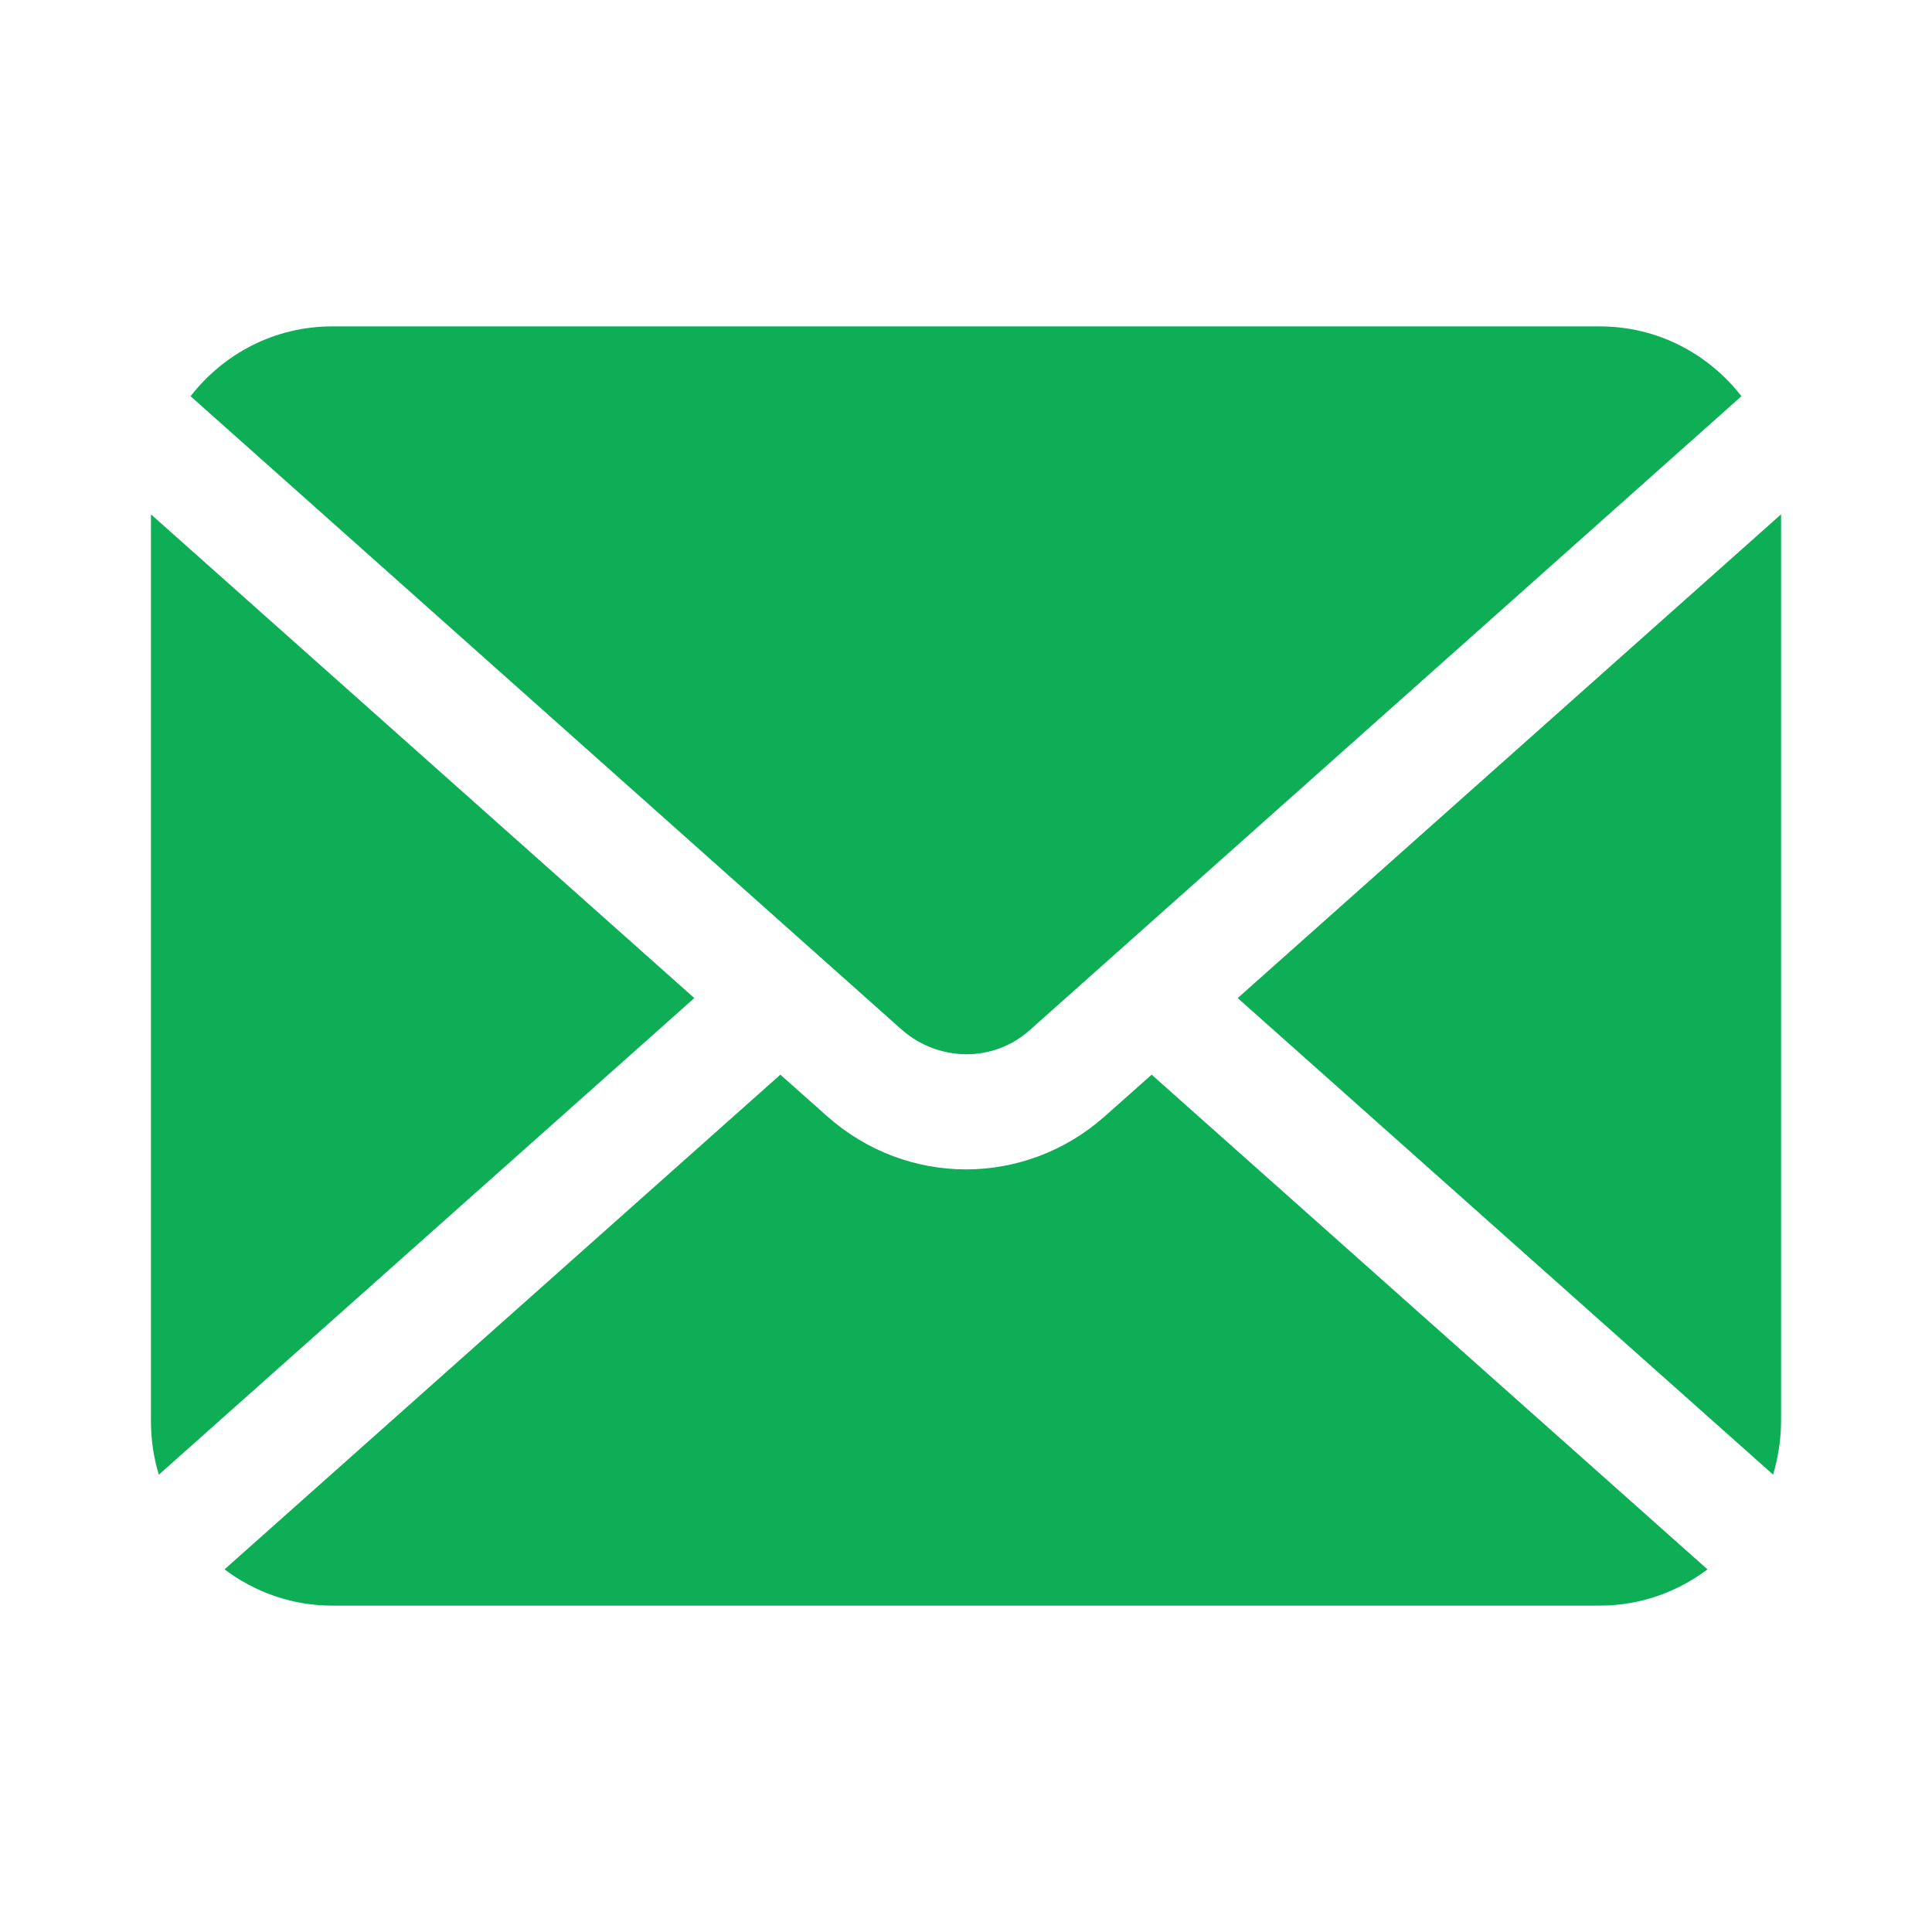
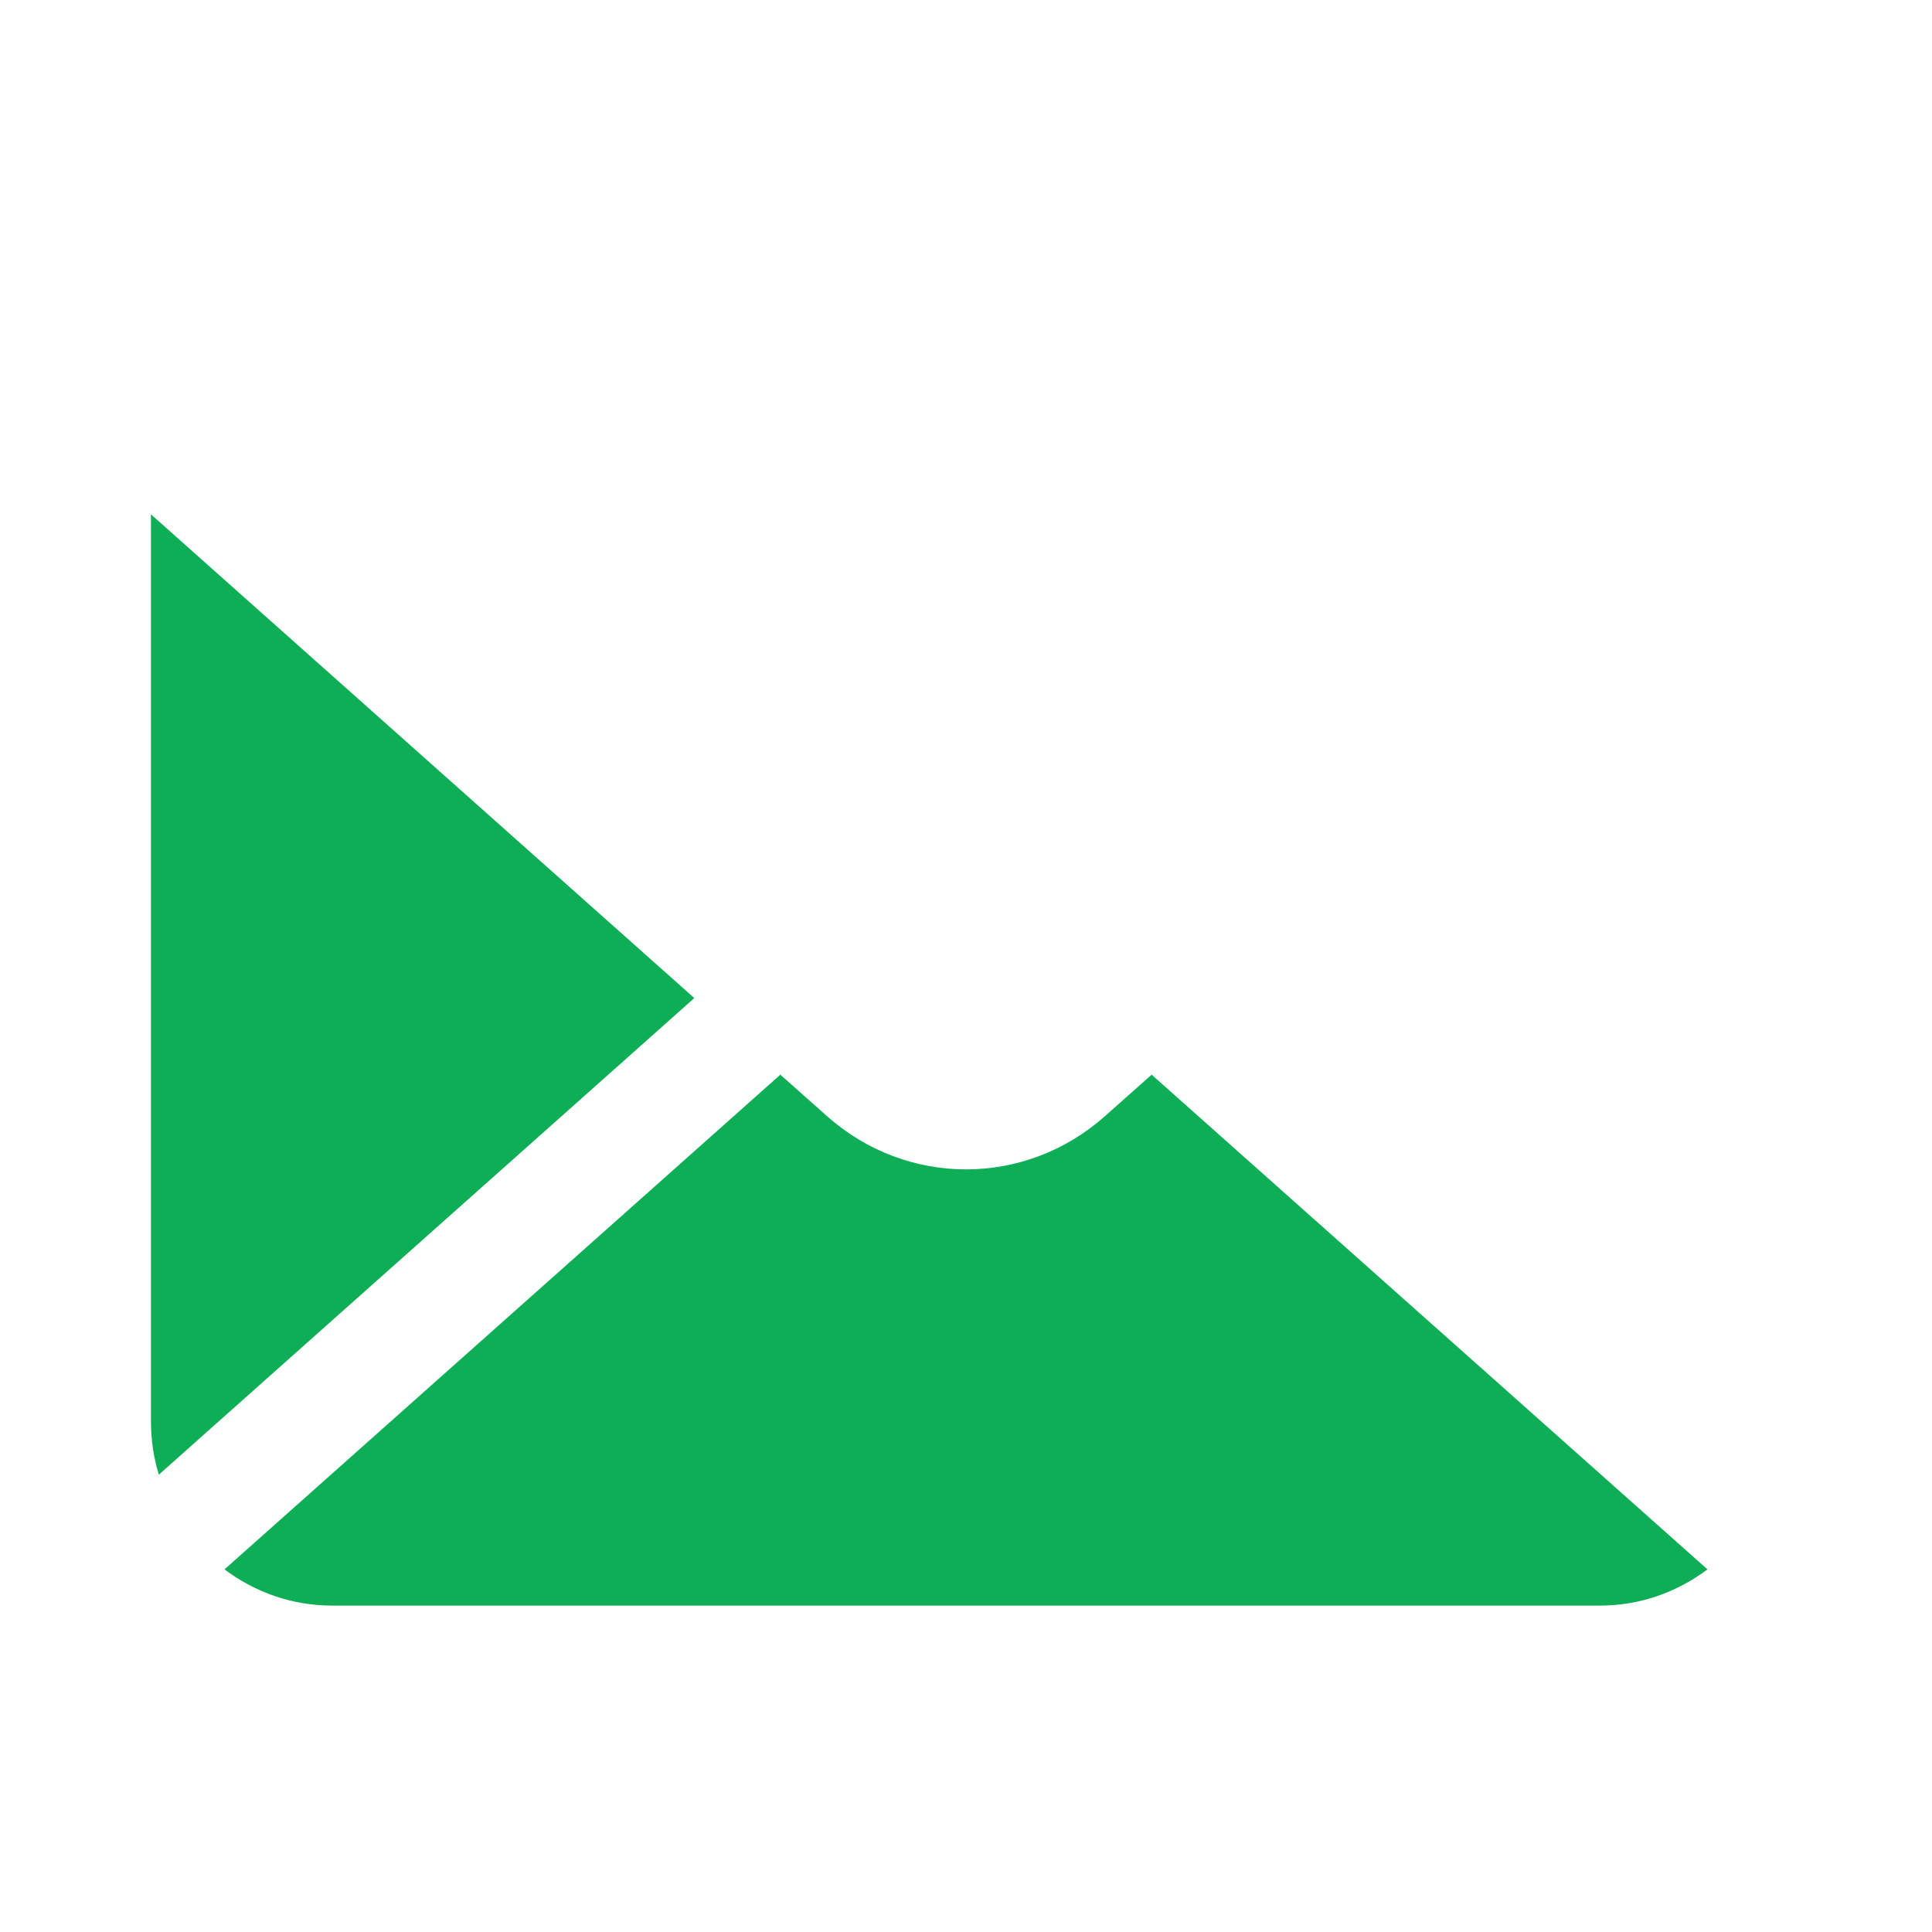
<svg xmlns="http://www.w3.org/2000/svg" version="1.1" id="_x32_" x="0px" y="0px" viewBox="0 0 512 512" style="enable-background:new 0 0 512 512;" xml:space="preserve">
  <style type="text/css">
	.st0{fill:#0EAE57;}
</style>
  <g>
-     <path class="st0" d="M328,264.5l141.9,126.3c1.3-4.5,2.1-9.3,2.1-14.3V136.3L328,264.5z" />
-     <path class="st0" d="M256,279.4c6.1,0,12.1-2.1,17-6.5L461.5,105c-8.8-11.3-22.3-18.5-37.5-18.5H88c-15.2,0-28.7,7.2-37.5,18.5   L239,272.9C243.9,277.2,249.9,279.3,256,279.4z" />
    <path class="st0" d="M40,136.3v240.2c0,5,0.7,9.8,2.1,14.3L184,264.5L40,136.3z" />
    <path class="st0" d="M292.7,295.9c-10.5,9.3-23.6,14-36.7,14c-13.1,0-26.2-4.7-36.7-14l-12.5-11.1L59.5,415.9   c8,6,17.8,9.6,28.5,9.6h336c10.7,0,20.5-3.6,28.5-9.6L305.2,284.8L292.7,295.9z" />
  </g>
</svg>